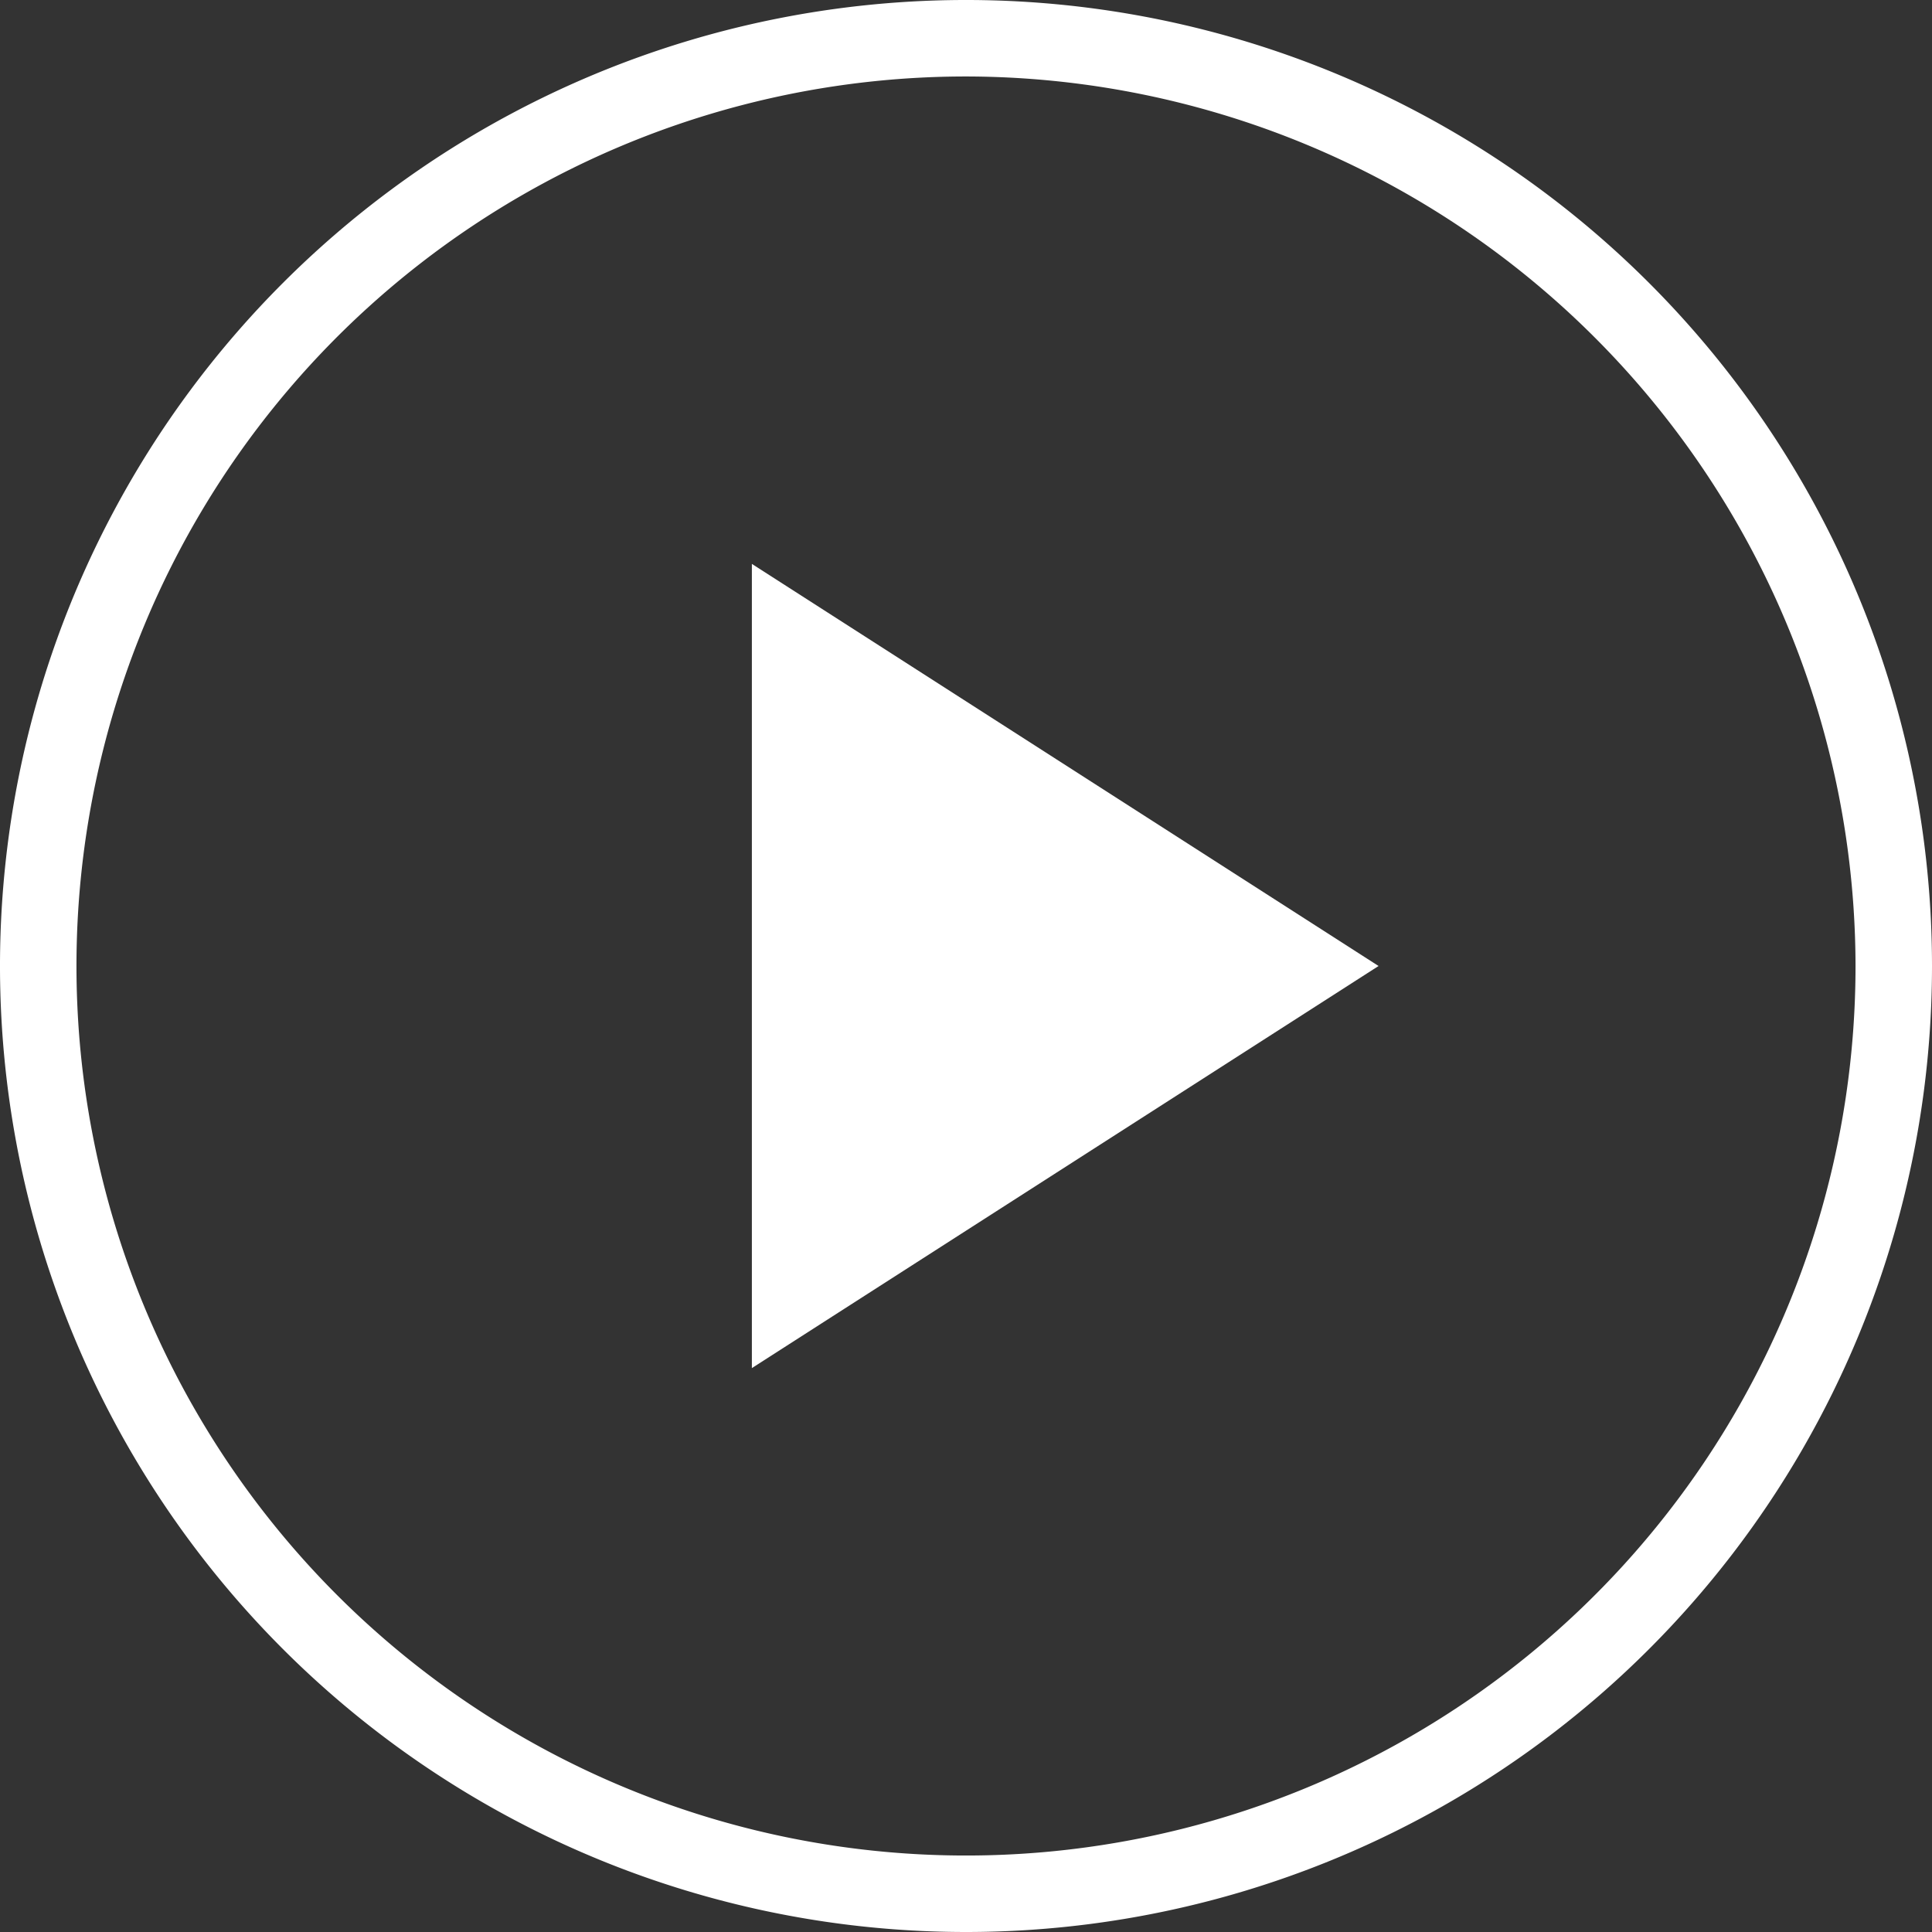
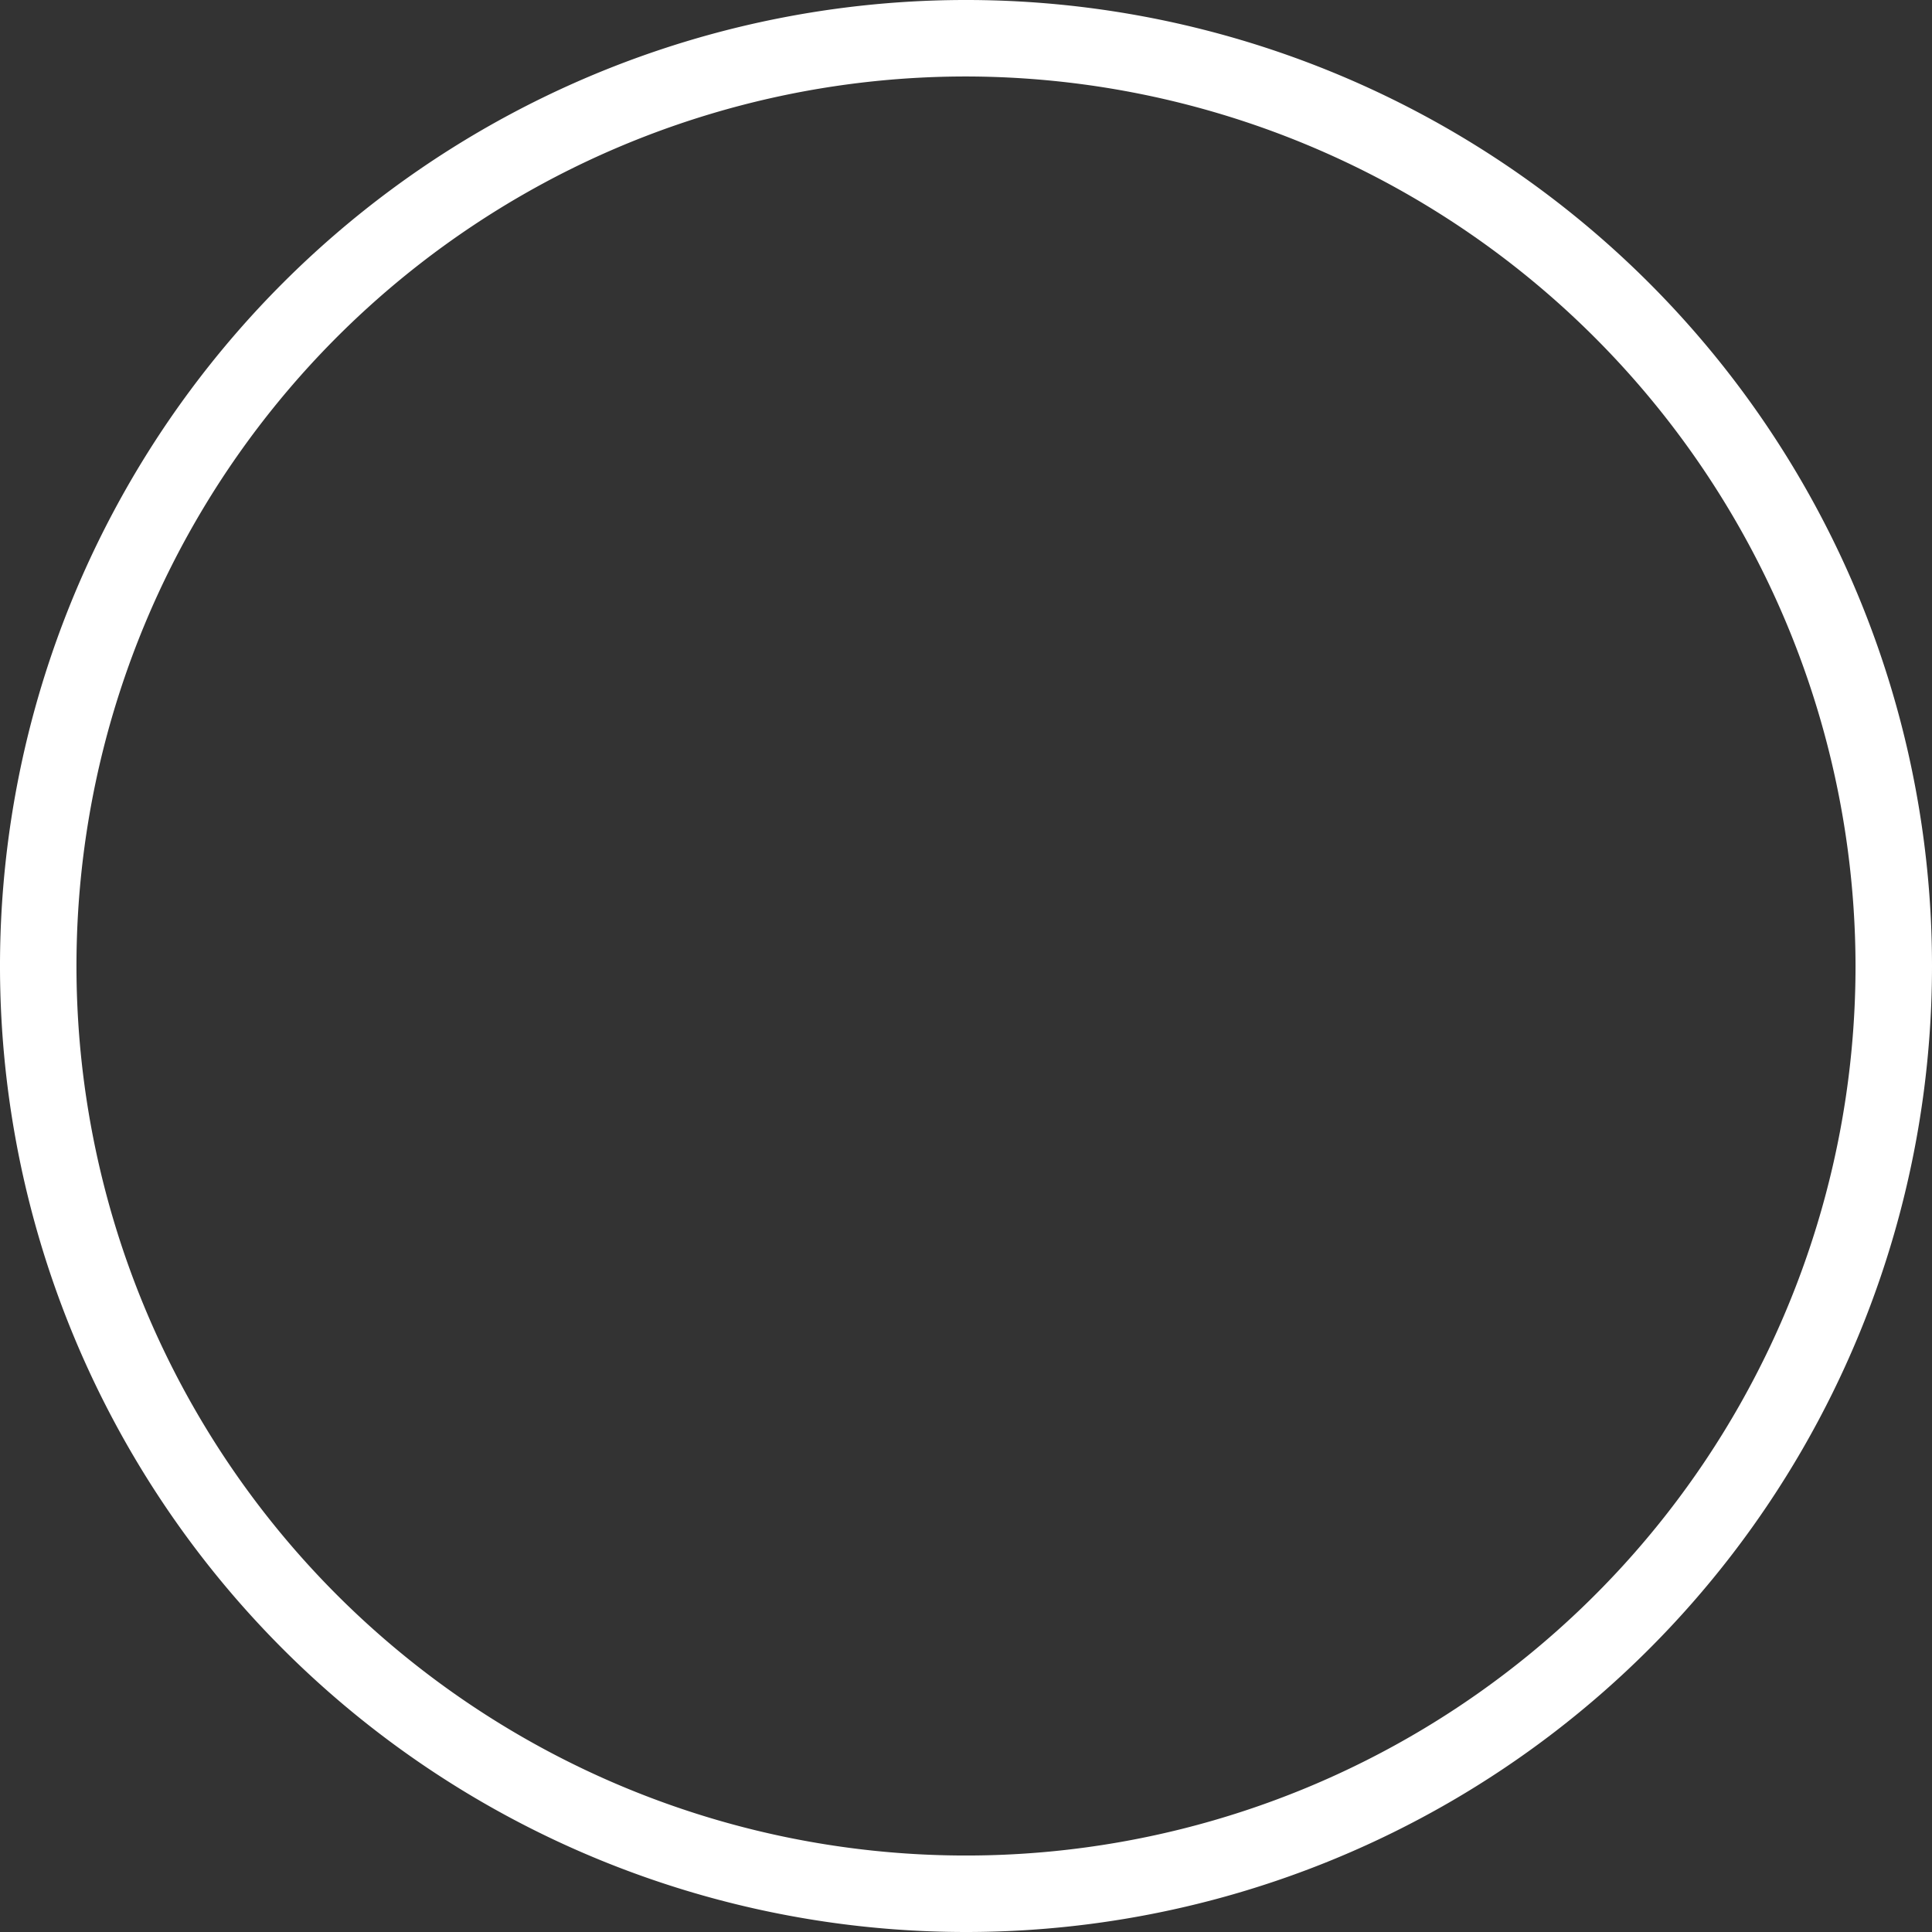
<svg xmlns="http://www.w3.org/2000/svg" id="Layer_1" data-name="Layer 1" viewBox="0 0 48 48">
  <rect x="0" y="0" width="48" height="48" fill="#333333" stroke="none" />
  <defs>
    <style>.cls-1{fill:#fff;}</style>
  </defs>
  <title>play-white</title>
  <path class="cls-1" d="M24,48A24,24,0,1,1,48,24,24,24,0,0,1,24,48M24,1.9A22.1,22.1,0,1,0,46.1,24,22.13,22.13,0,0,0,24,1.9" />
-   <polygon class="cls-1" points="18.68 33.99 18.68 14.01 34.25 24 18.68 33.99" />
</svg>